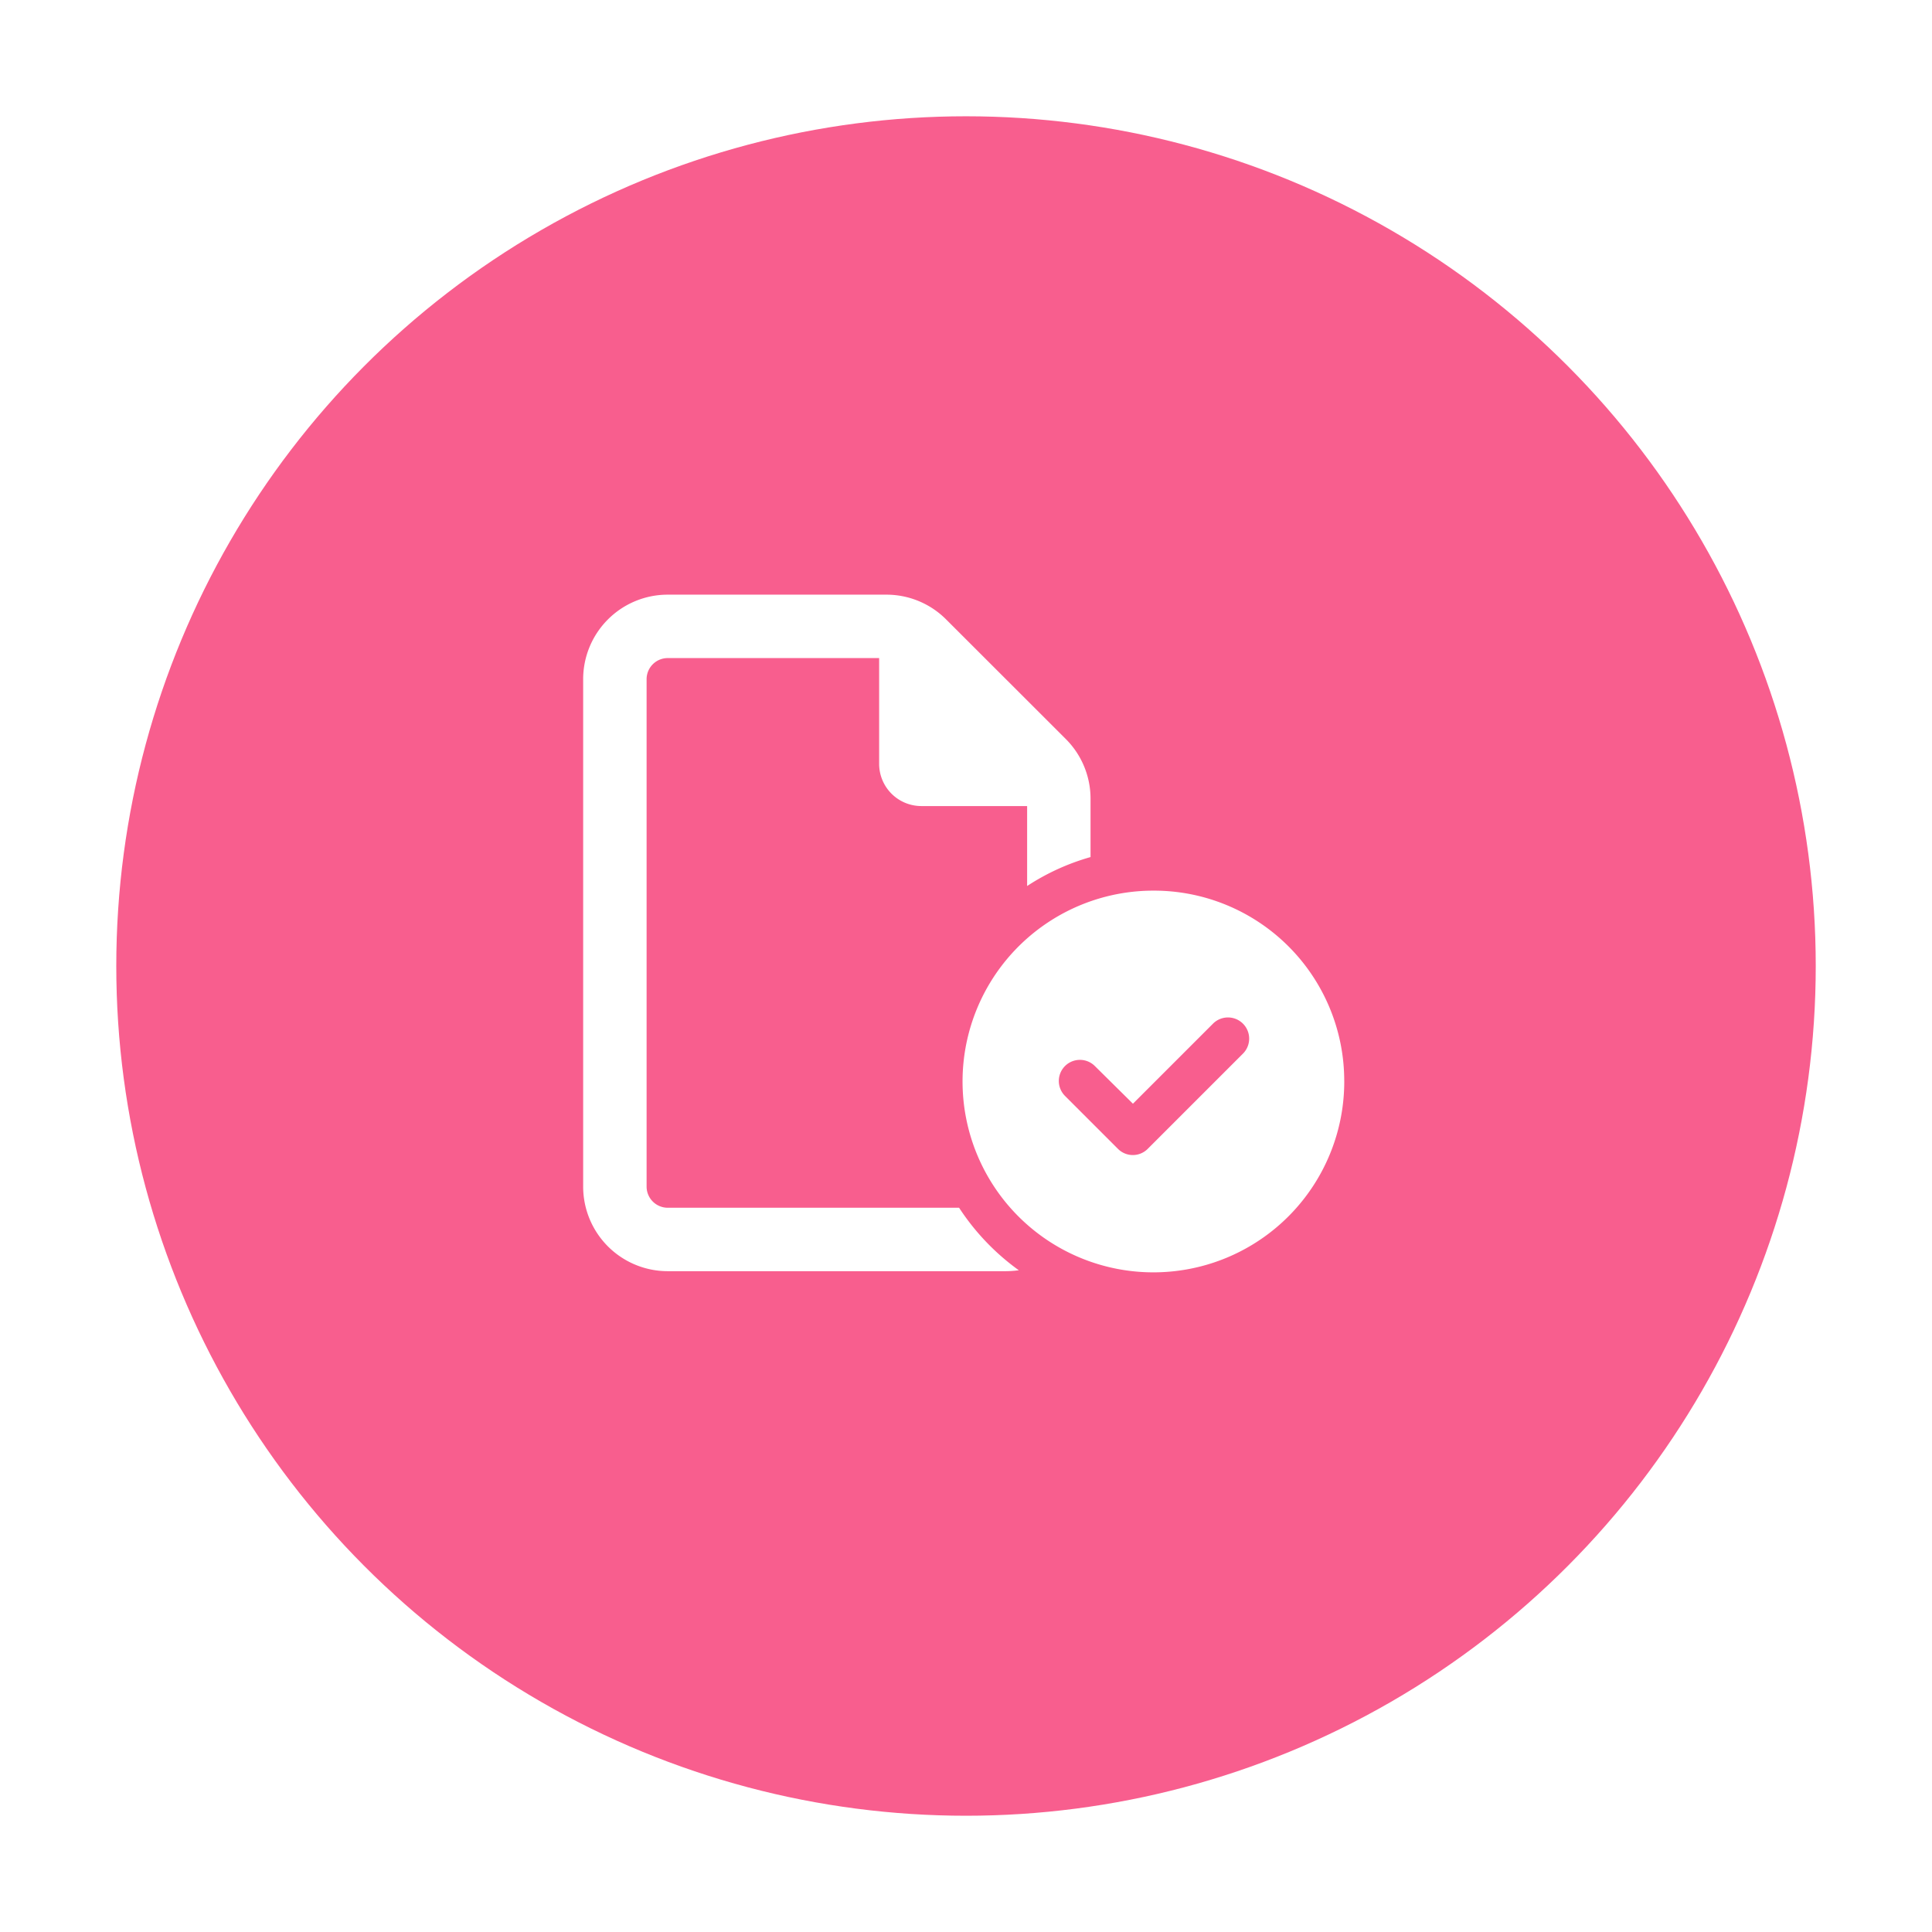
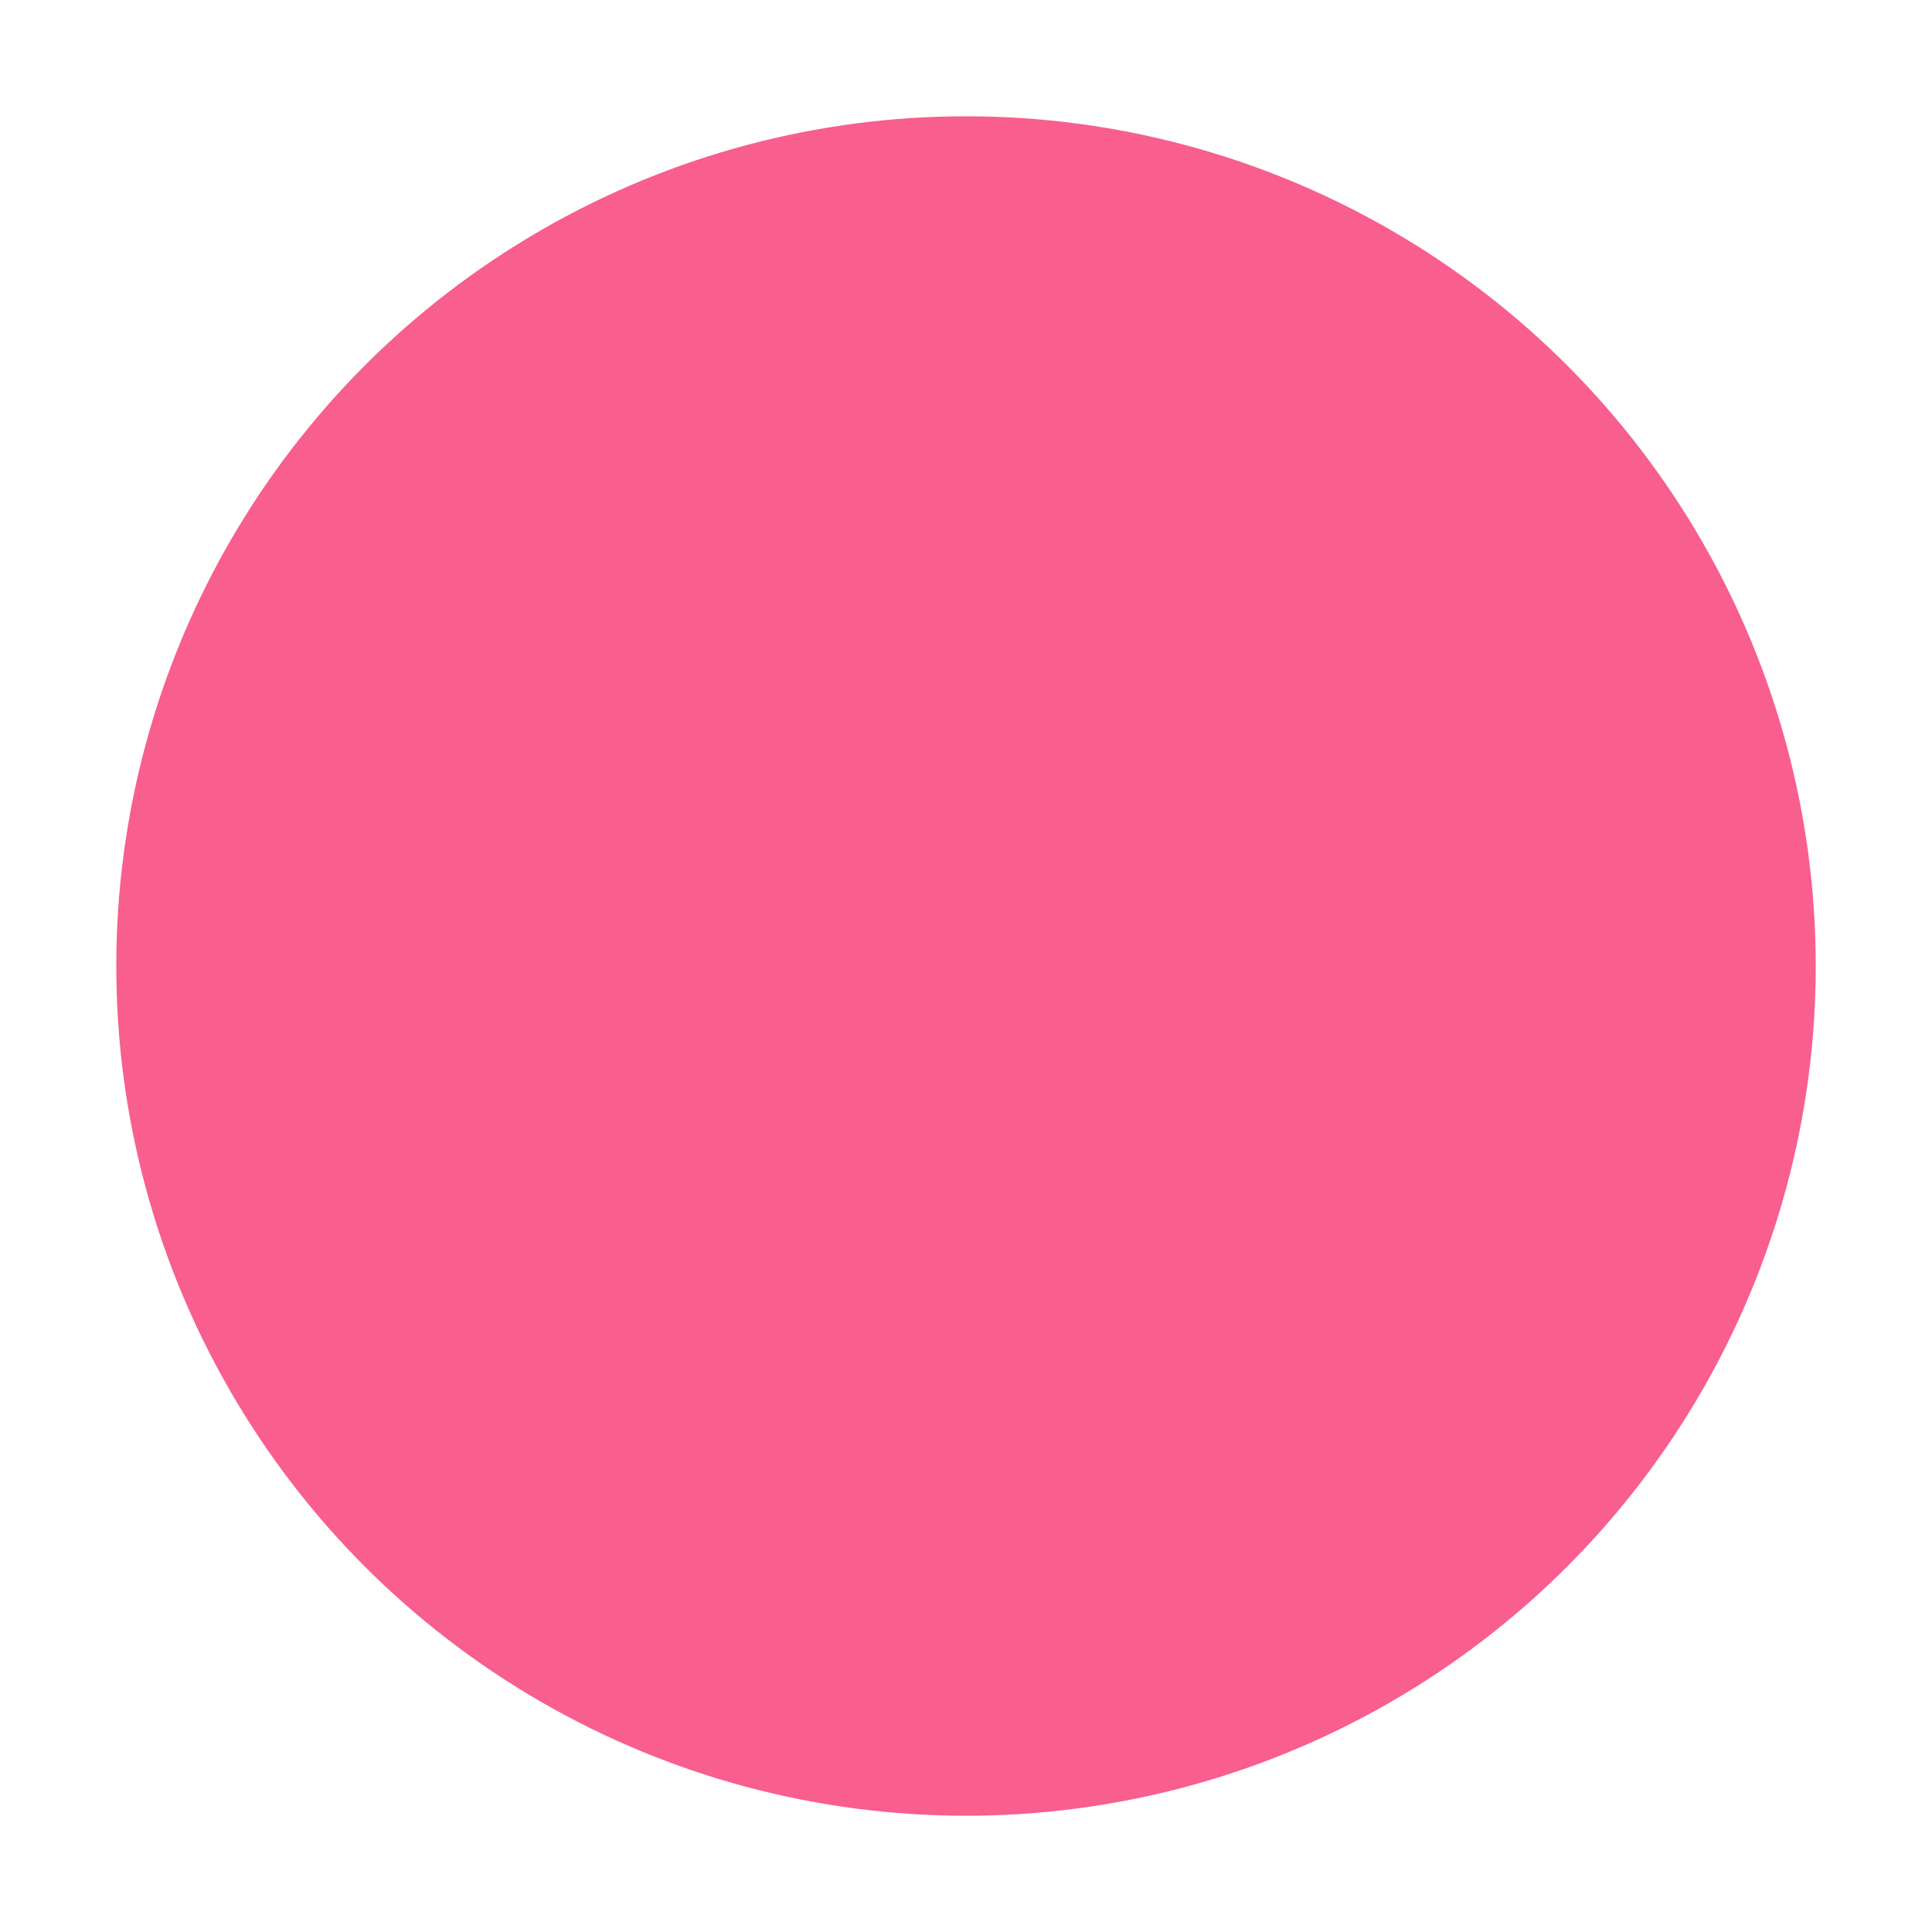
<svg xmlns="http://www.w3.org/2000/svg" width="74.767" height="74.767" viewBox="0 0 74.767 74.767">
  <defs>
    <filter id="Ellipse_3" x="0" y="0" width="74.767" height="74.767" filterUnits="userSpaceOnUse">
      <feOffset dy="1" input="SourceAlpha" />
      <feGaussianBlur stdDeviation="1.5" result="blur" />
      <feFlood flood-opacity="0.22" />
      <feComposite operator="in" in2="blur" />
      <feComposite in="SourceGraphic" />
    </filter>
  </defs>
  <g id="gestion-adminsitrative-picto" transform="translate(4.5 3.5)">
    <g transform="matrix(1, 0, 0, 1, -4.5, -3.5)" filter="url(#Ellipse_3)">
      <circle id="Ellipse_3-2" data-name="Ellipse 3" cx="32.884" cy="32.884" r="32.884" transform="translate(4.5 3.5)" fill="#f85e8e" />
    </g>
-     <path id="file-circle-check" d="M3.227,23.726H14.548a9.127,9.127,0,0,0,2.311,2.419,3.9,3.9,0,0,1-.5.036H3.273A3.274,3.274,0,0,1,0,22.908V3.273A3.272,3.272,0,0,1,3.273,0h8.463a3.263,3.263,0,0,1,2.311.959l4.633,4.63A3.262,3.262,0,0,1,19.635,7.9v2.255a8.911,8.911,0,0,0-2.454,1.12V8.181H13.09a1.635,1.635,0,0,1-1.636-1.636V2.454H3.273a.818.818,0,0,0-.818.818V22.908a.819.819,0,0,0,.818.818Zm26.227-4.909a7.386,7.386,0,1,1-7.363-7.363A7.365,7.365,0,0,1,29.453,18.817ZM24.376,16.6l-3.1,3.1L19.8,18.24A.817.817,0,0,0,18.649,19.4l2.045,2.045a.812.812,0,0,0,1.156,0l3.682-3.682A.817.817,0,0,0,24.376,16.6Z" transform="translate(18.068 19.513)" fill="#fff" />
  </g>
</svg>